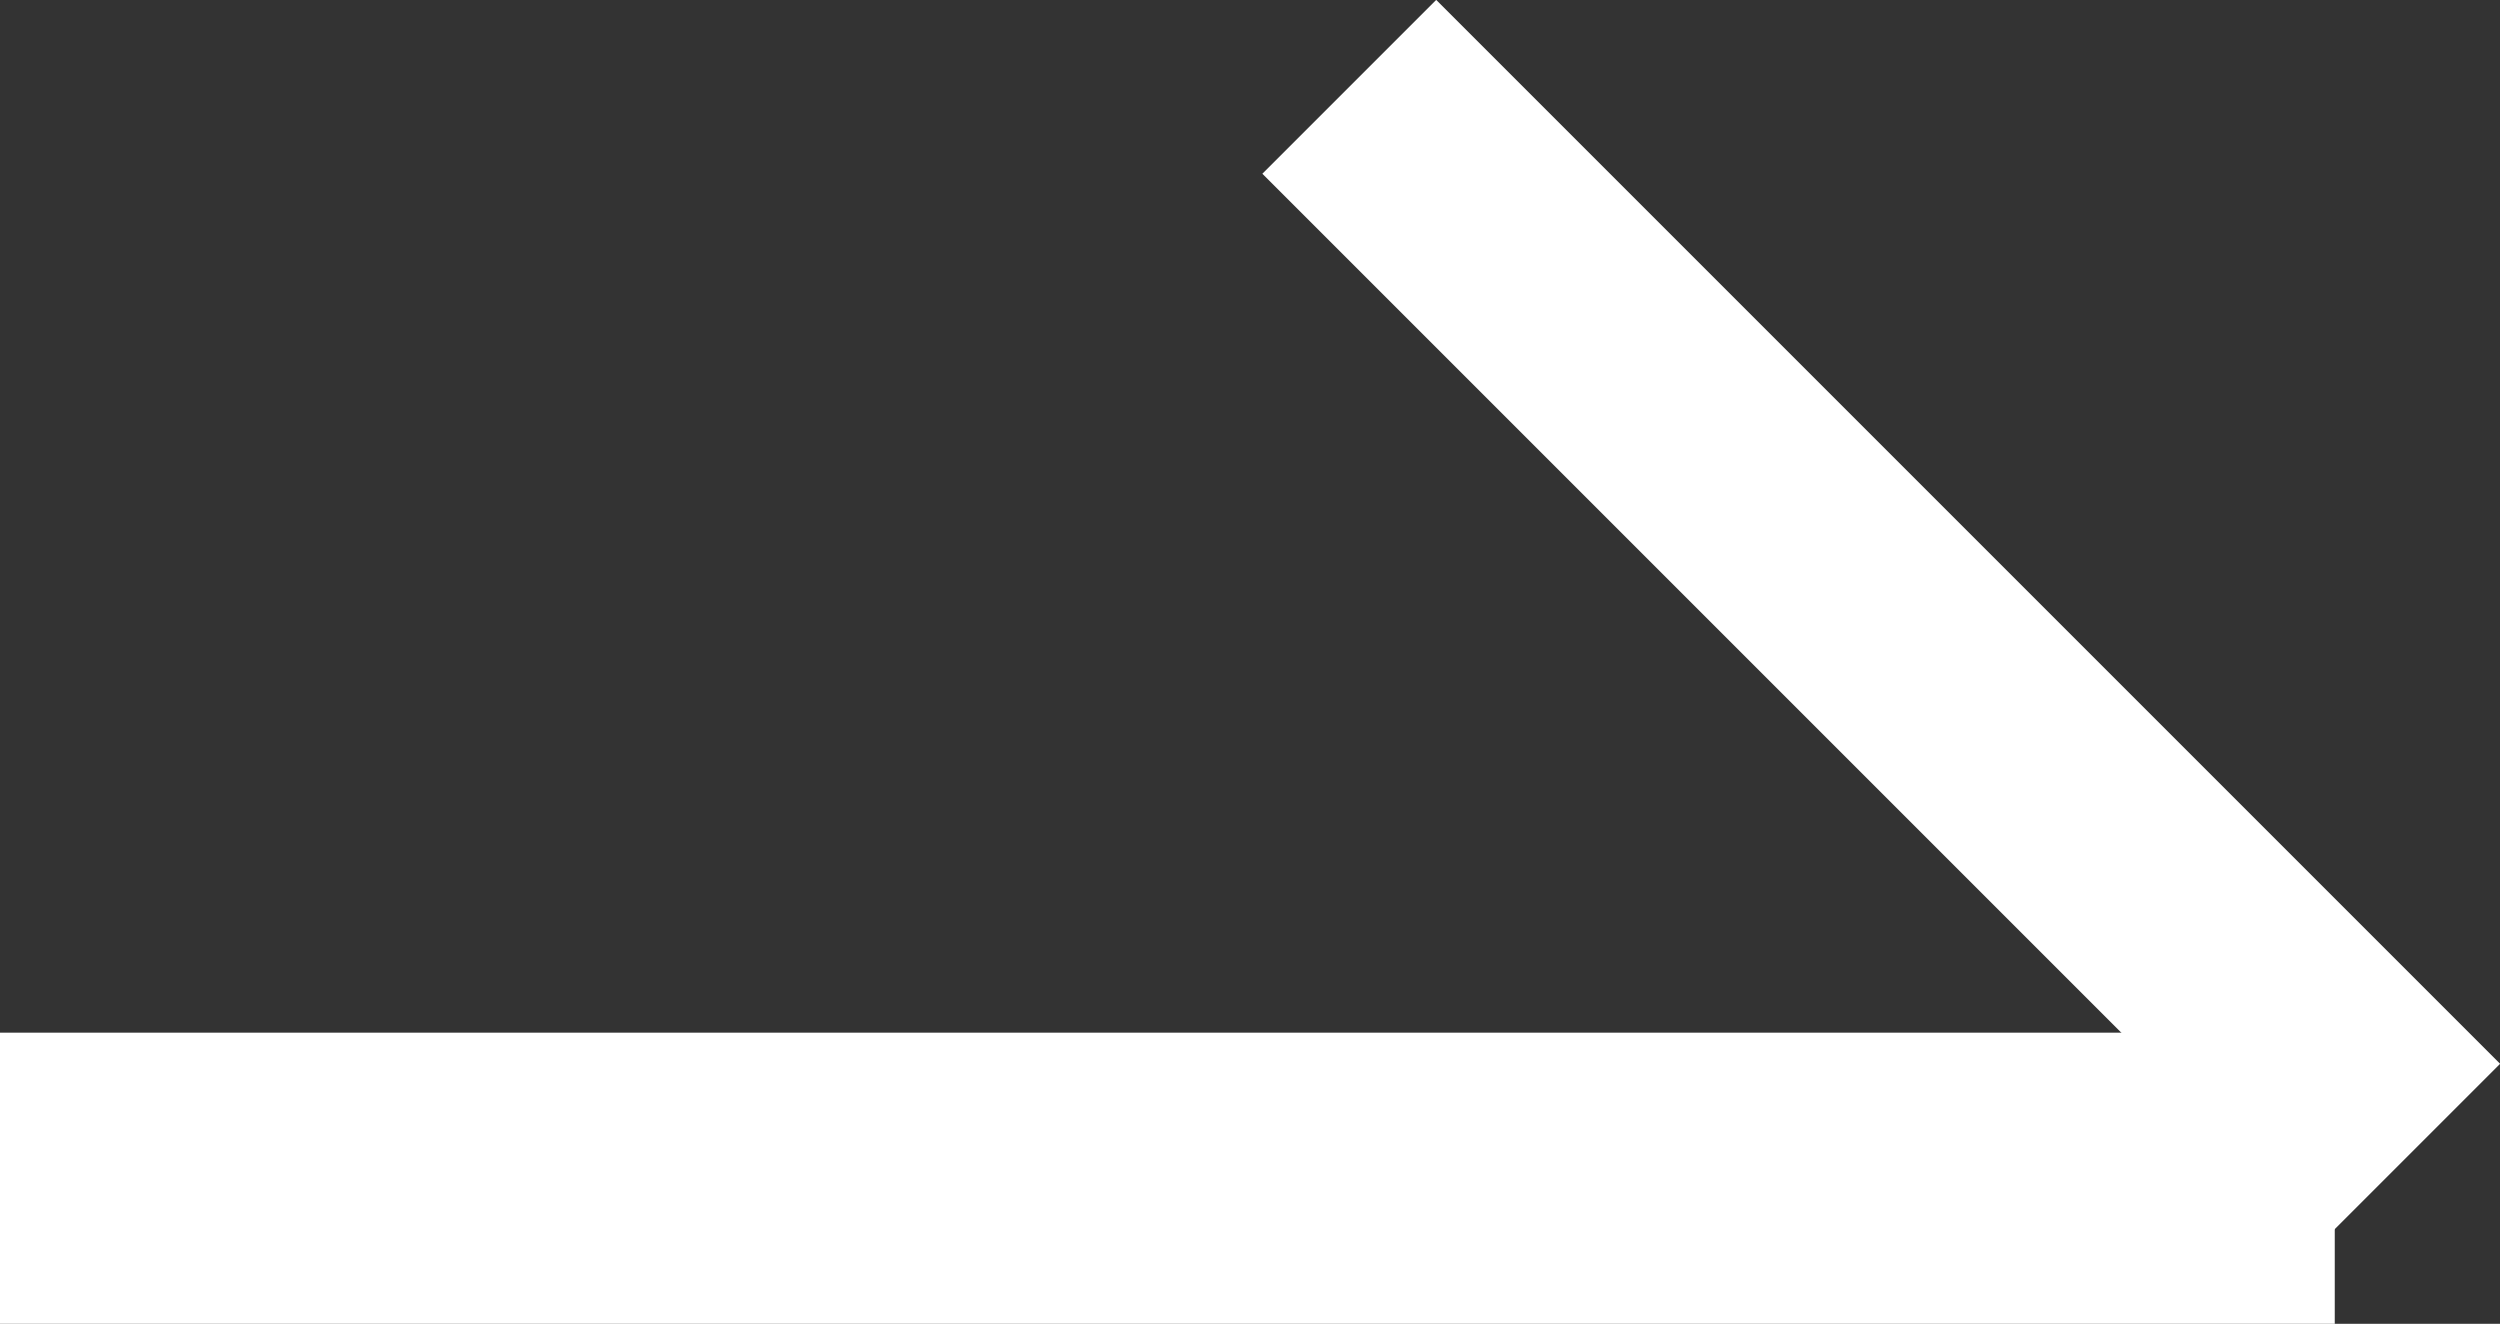
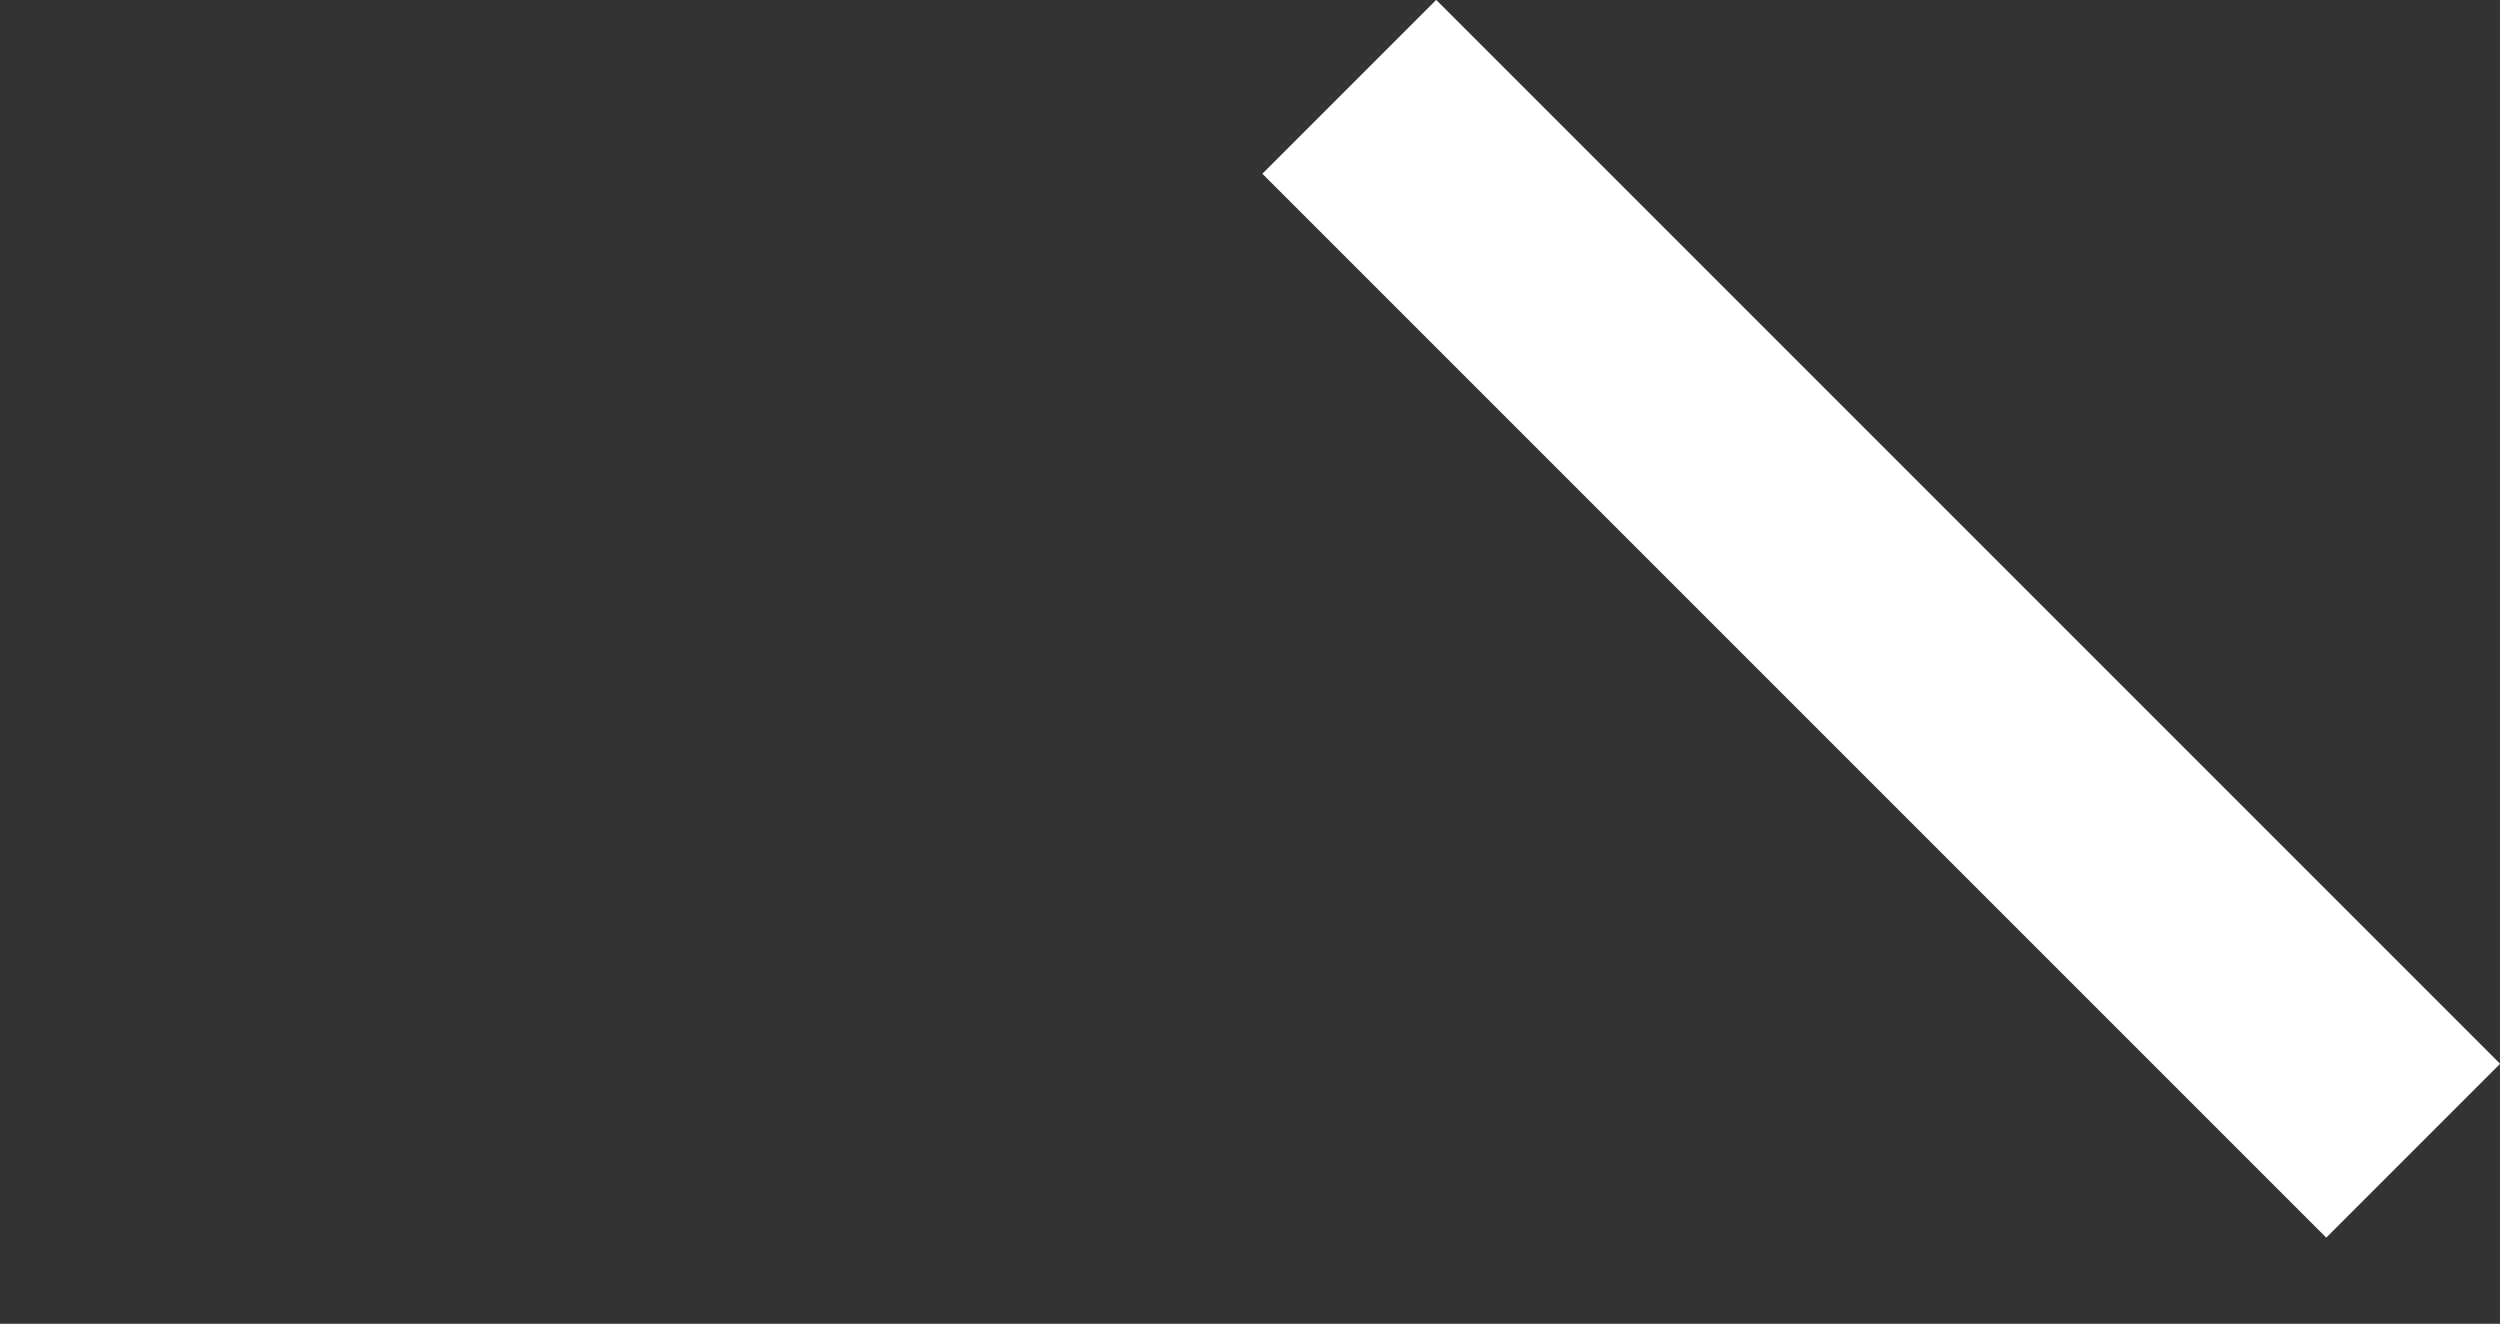
<svg xmlns="http://www.w3.org/2000/svg" width="33.194" height="17.577" viewBox="0 0 33.194 17.577">
  <rect x="0" y="0" width="33.194" height="17.577" fill="#333333" stroke="none" />
  <g id="벡터_고급_개체" data-name="벡터 고급 개체" transform="translate(0 -0.423)">
-     <rect id="사각형_3" data-name="사각형 3" width="31" height="3.866" transform="translate(0 14.134)" fill="#fff" />
    <rect id="사각형_4" data-name="사각형 4" width="3.265" height="19.98" transform="matrix(0.707, -0.707, 0.707, 0.707, 16.761, 2.73)" fill="#fff" />
  </g>
</svg>